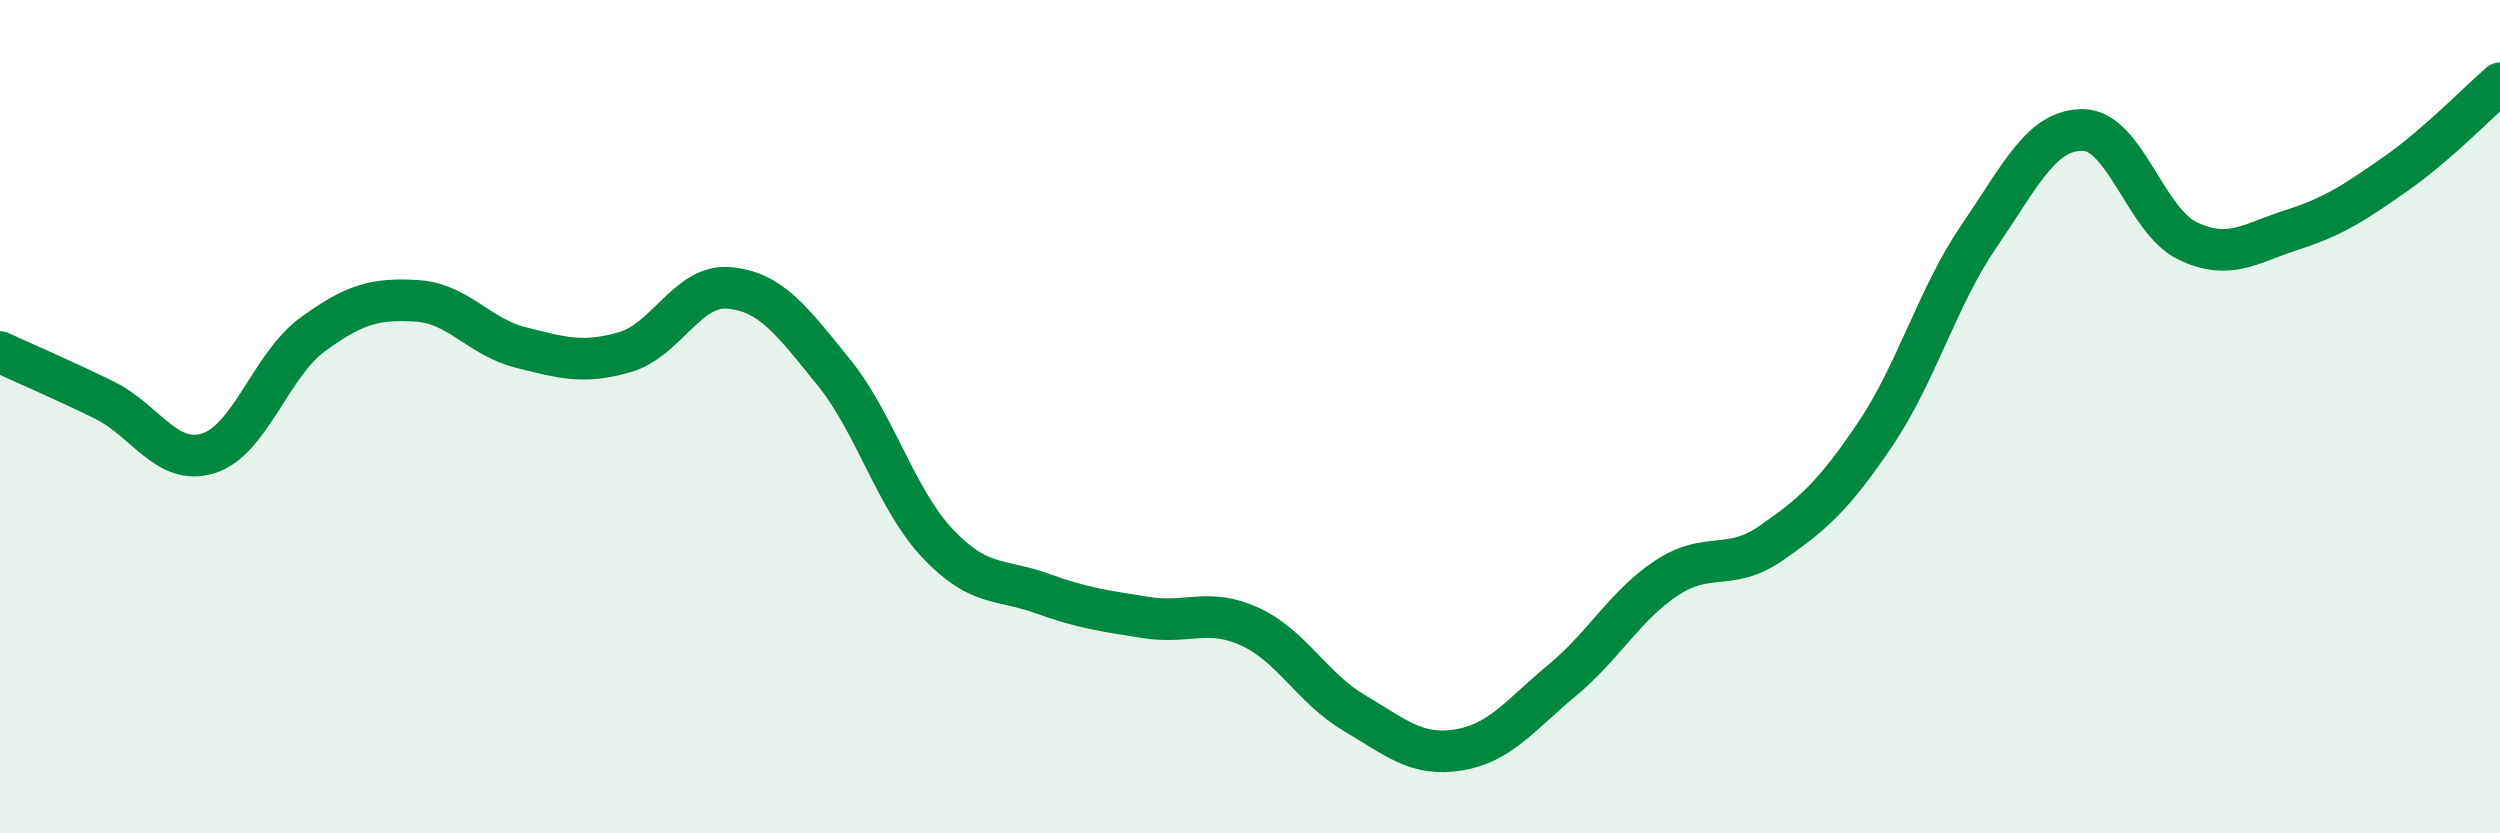
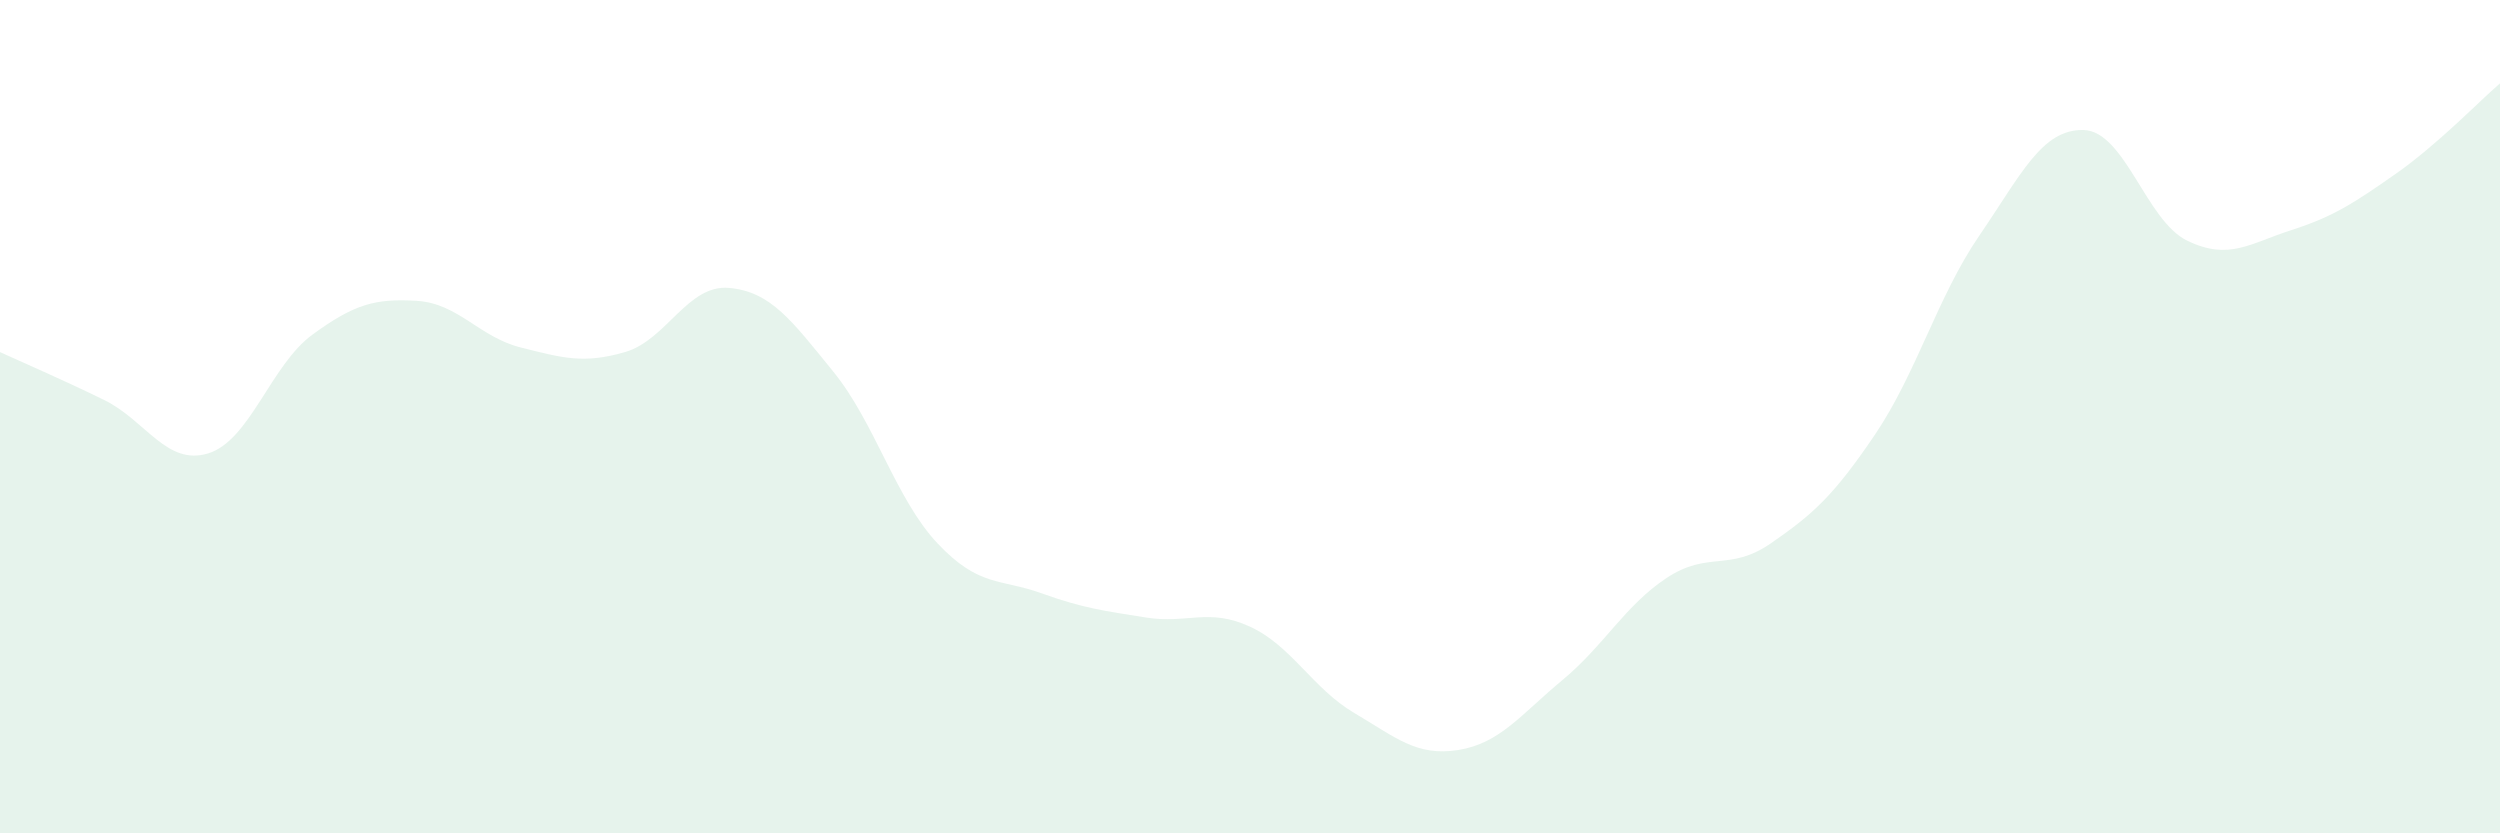
<svg xmlns="http://www.w3.org/2000/svg" width="60" height="20" viewBox="0 0 60 20">
  <path d="M 0,8.45 C 0.5,8.68 1.5,9.11 2.5,9.6 C 3.5,10.09 4,11.19 5,10.88 C 6,10.57 6.5,8.76 7.5,8.03 C 8.5,7.3 9,7.16 10,7.22 C 11,7.28 11.5,8.09 12.5,8.34 C 13.5,8.59 14,8.74 15,8.45 C 16,8.16 16.5,6.82 17.5,6.91 C 18.5,7 19,7.69 20,8.92 C 21,10.15 21.5,11.98 22.5,13.04 C 23.5,14.1 24,13.88 25,14.24 C 26,14.6 26.5,14.66 27.5,14.82 C 28.5,14.98 29,14.58 30,15.04 C 31,15.5 31.5,16.52 32.5,17.11 C 33.5,17.7 34,18.16 35,18 C 36,17.84 36.5,17.15 37.5,16.32 C 38.5,15.49 39,14.53 40,13.87 C 41,13.21 41.5,13.73 42.5,13.04 C 43.5,12.35 44,11.91 45,10.43 C 46,8.95 46.5,7.12 47.5,5.66 C 48.5,4.2 49,3.1 50,3.12 C 51,3.14 51.5,5.3 52.5,5.78 C 53.5,6.26 54,5.84 55,5.52 C 56,5.2 56.5,4.87 57.5,4.17 C 58.5,3.47 59.5,2.43 60,2L60 20L0 20Z" fill="#008740" opacity="0.1" stroke-linecap="round" stroke-linejoin="round" />
-   <path d="M 0,8.45 C 0.5,8.68 1.5,9.11 2.5,9.6 C 3.5,10.09 4,11.19 5,10.88 C 6,10.57 6.5,8.76 7.5,8.03 C 8.5,7.3 9,7.16 10,7.22 C 11,7.28 11.5,8.09 12.5,8.34 C 13.5,8.59 14,8.74 15,8.45 C 16,8.16 16.5,6.82 17.5,6.91 C 18.5,7 19,7.69 20,8.92 C 21,10.15 21.5,11.98 22.5,13.04 C 23.5,14.1 24,13.88 25,14.24 C 26,14.6 26.5,14.66 27.5,14.82 C 28.5,14.98 29,14.58 30,15.04 C 31,15.5 31.5,16.52 32.5,17.11 C 33.5,17.7 34,18.16 35,18 C 36,17.84 36.5,17.15 37.5,16.32 C 38.5,15.49 39,14.53 40,13.87 C 41,13.21 41.5,13.73 42.5,13.04 C 43.5,12.35 44,11.91 45,10.43 C 46,8.95 46.5,7.12 47.5,5.66 C 48.5,4.2 49,3.1 50,3.12 C 51,3.14 51.5,5.3 52.5,5.78 C 53.5,6.26 54,5.84 55,5.52 C 56,5.2 56.5,4.87 57.5,4.17 C 58.5,3.47 59.5,2.43 60,2" stroke="#008740" stroke-width="1" fill="none" stroke-linecap="round" stroke-linejoin="round" />
</svg>